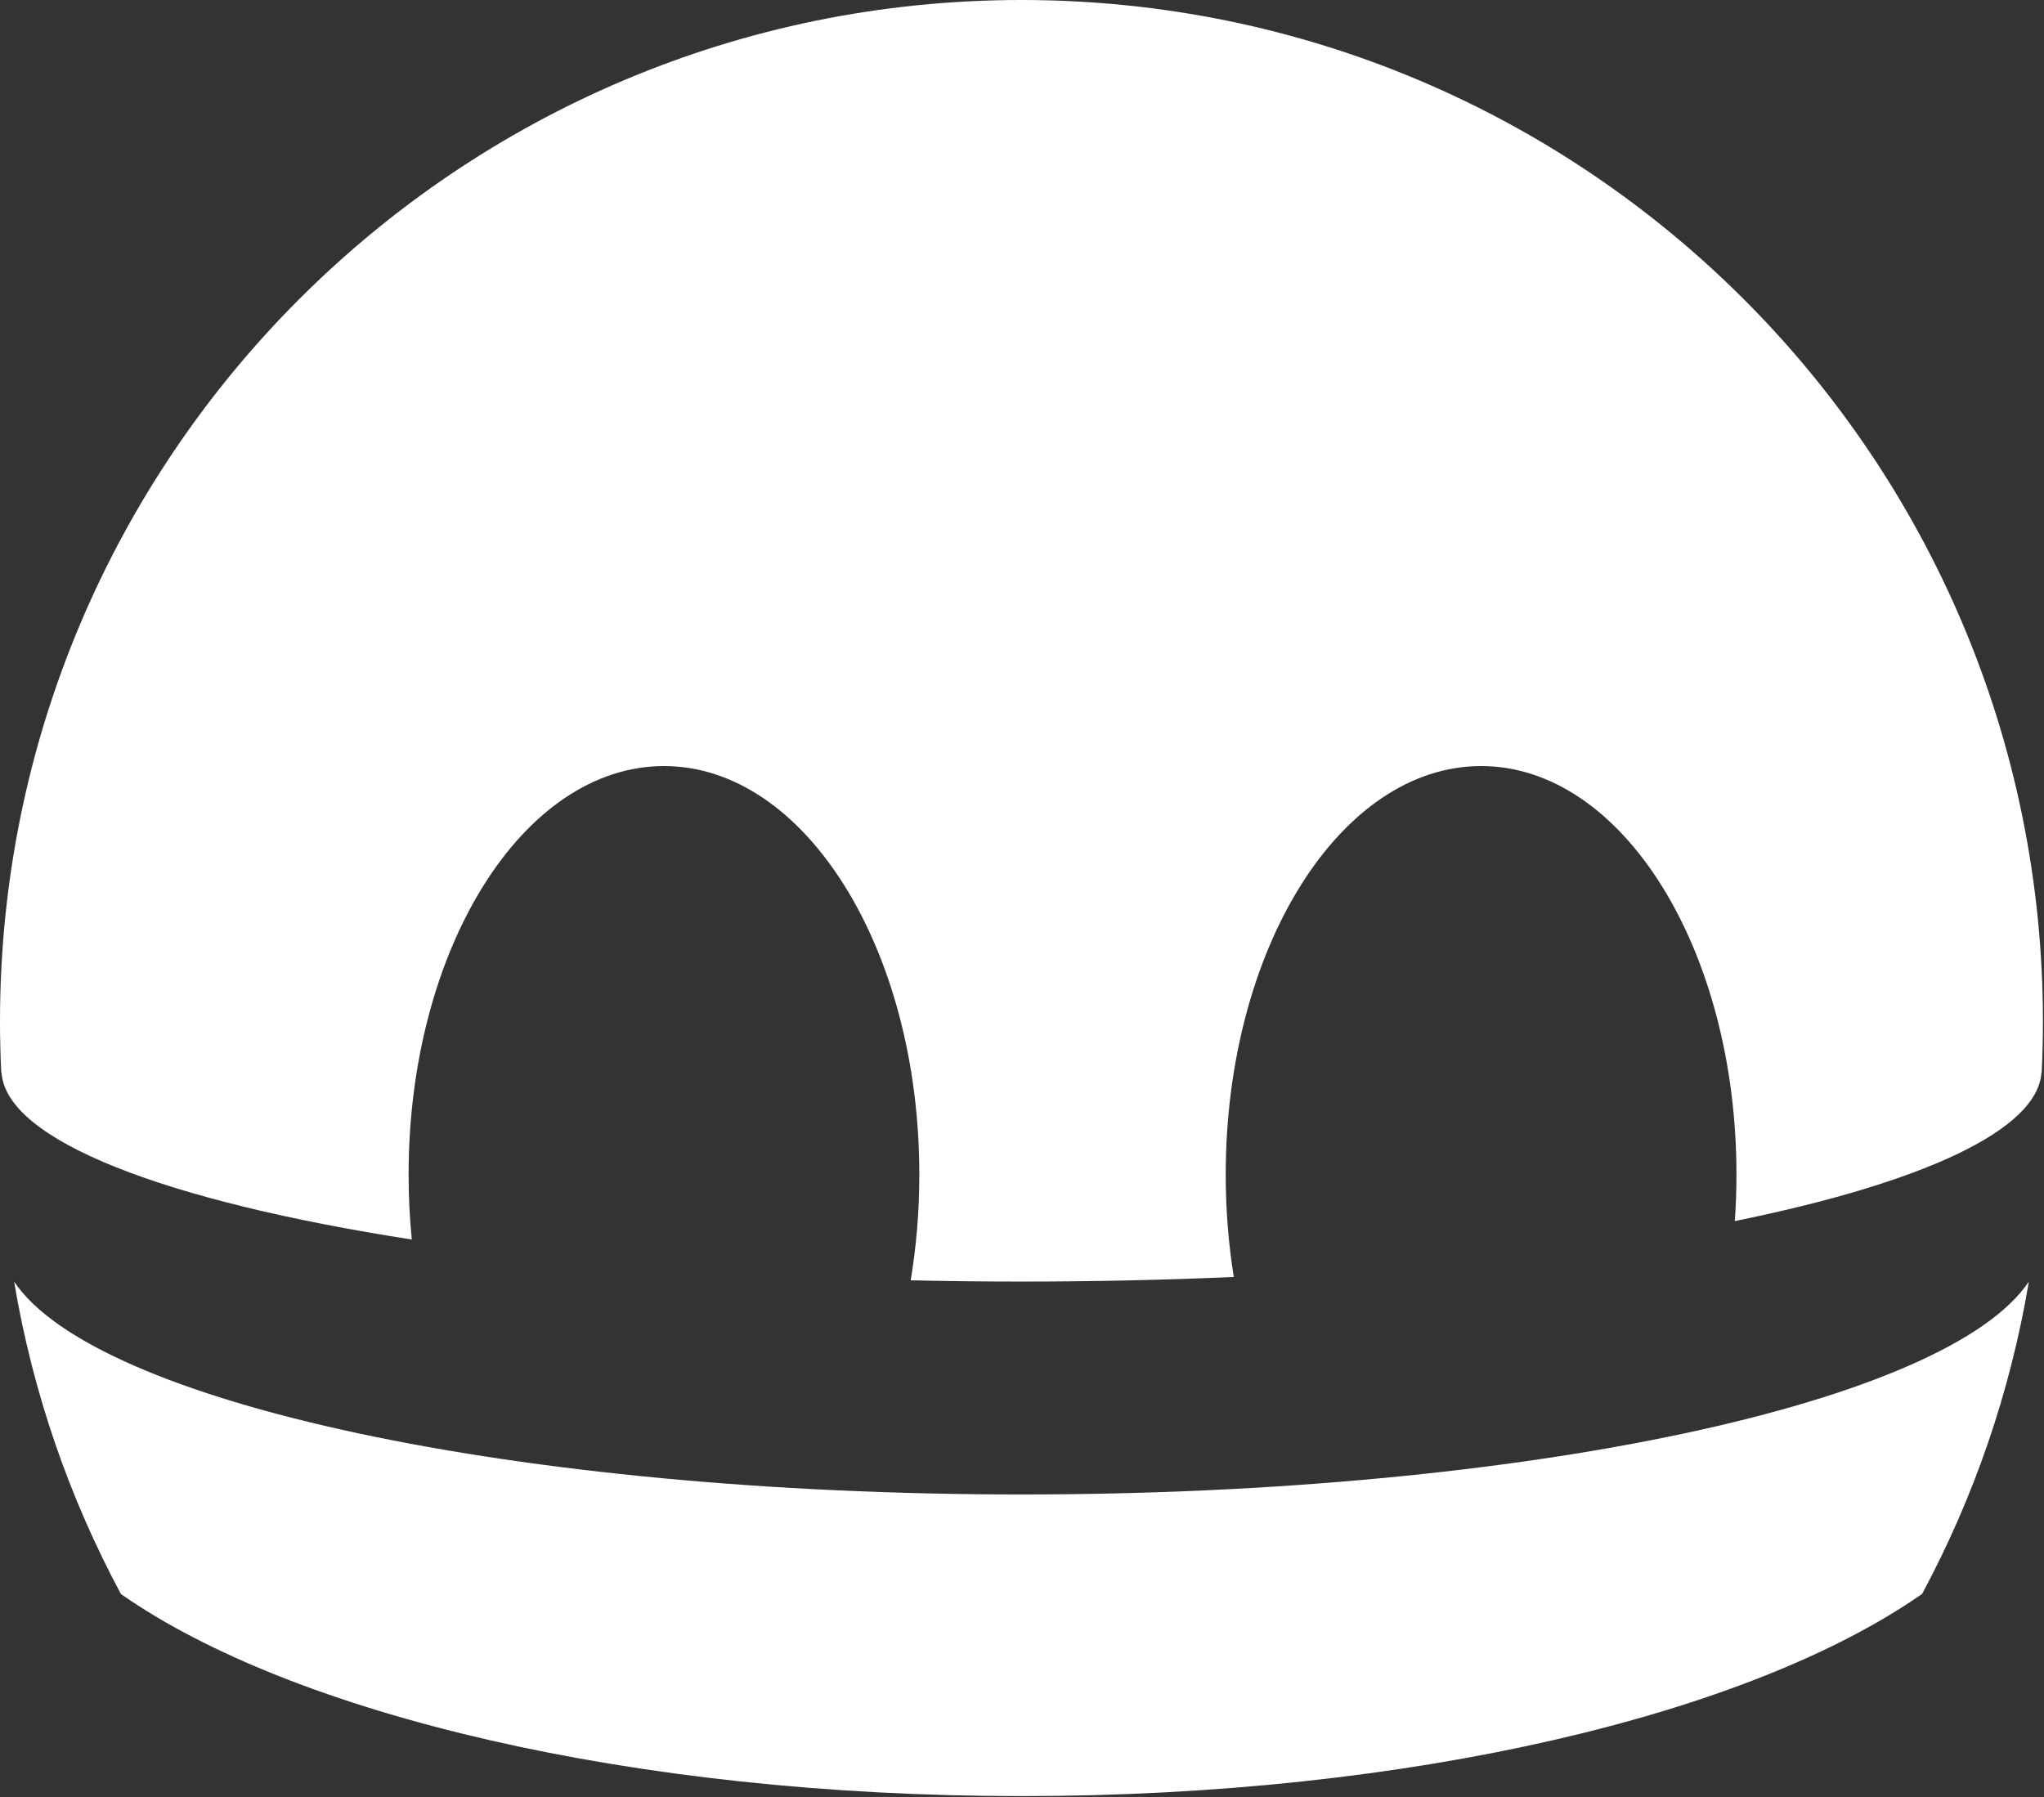
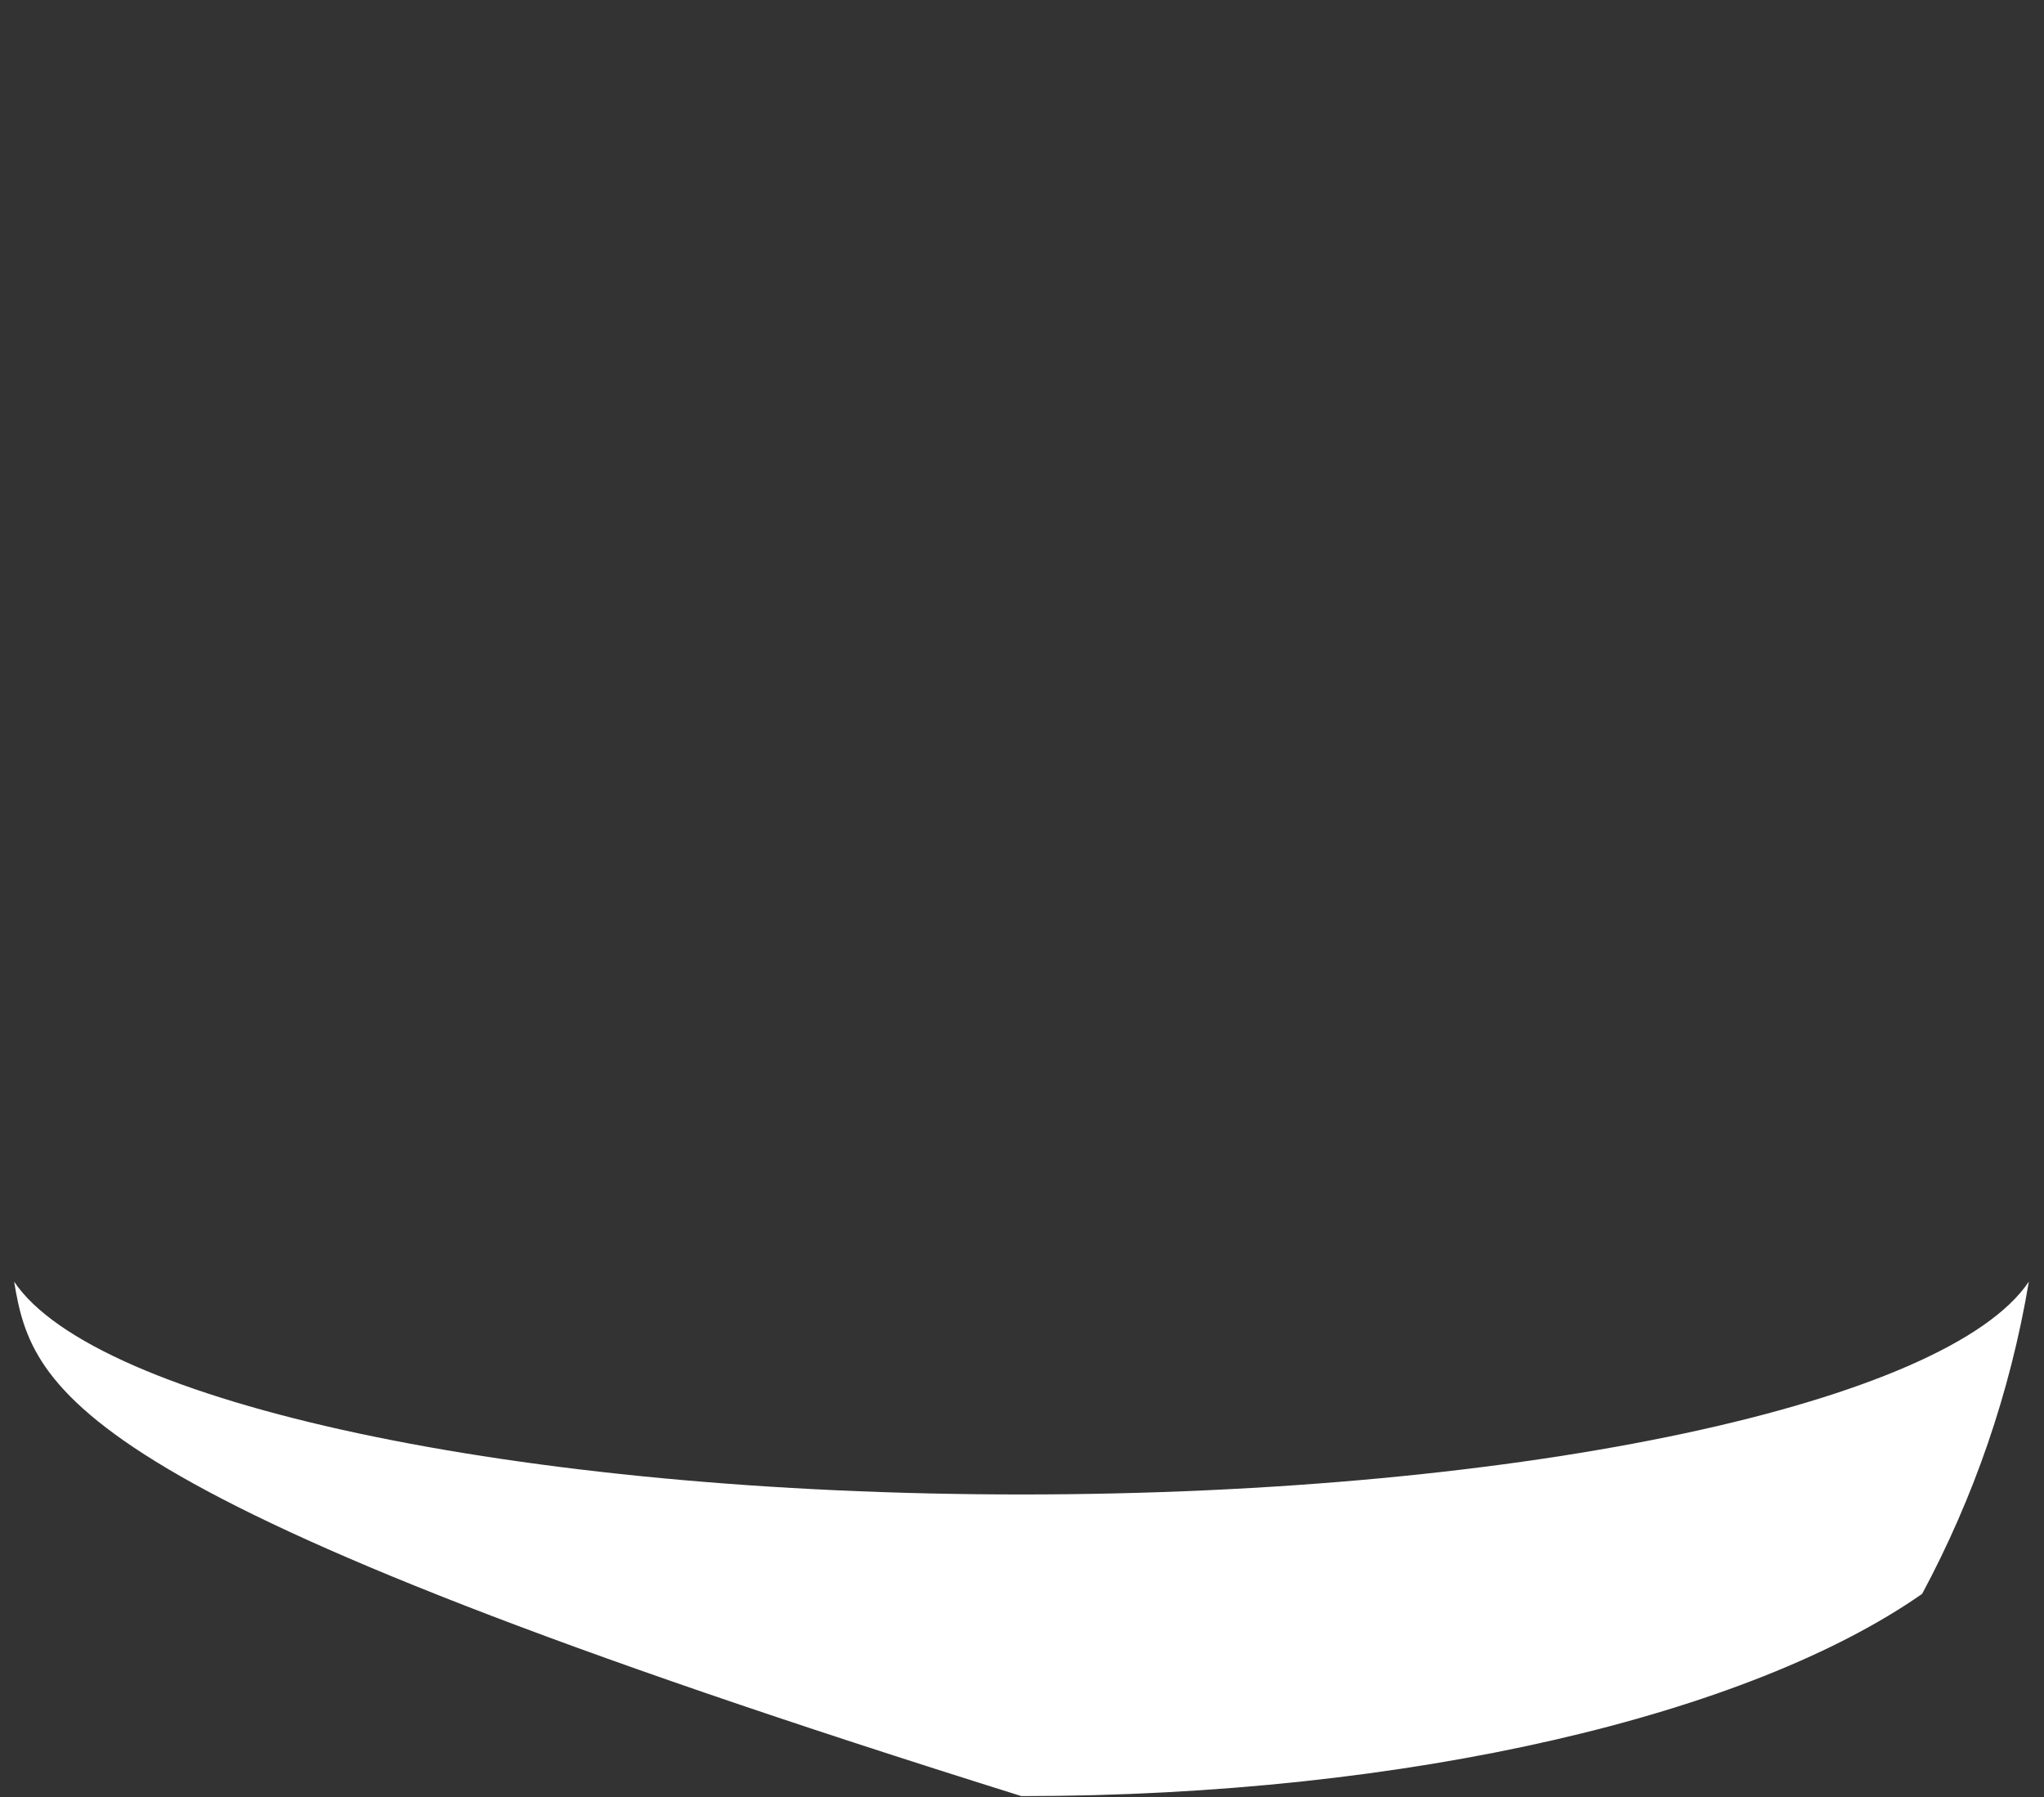
<svg xmlns="http://www.w3.org/2000/svg" width="555" height="488" viewBox="0 0 555 488" fill="none">
  <rect x="0" y="0" width="555" height="488" fill="#333333" stroke="none" />
-   <path d="M3.832 348.009C25.817 380.81 139.912 405.805 277.359 405.805C414.805 405.805 528.9 380.81 550.887 348.01C545.828 378.205 535.89 406.745 521.912 432.794C475.158 465.481 383.171 487.712 277.337 487.712C171.558 487.712 79.612 465.505 32.835 432.846C18.842 406.783 8.895 378.224 3.832 348.009Z" fill="white" />
-   <path d="M277.354 0C430.533 0 554.71 124.176 554.71 277.354C554.71 282.004 554.594 286.627 554.368 291.22H554.311C553.263 307.027 521.581 321.293 471.05 331.571C471.343 327.431 471.494 323.222 471.494 318.957C471.494 257.686 440.45 208.016 402.155 208.016C363.861 208.016 332.816 257.686 332.816 318.957C332.816 328.553 333.578 337.864 335.01 346.744C316.414 347.563 297.13 347.994 277.362 347.994C267.197 347.994 257.16 347.879 247.278 347.657C248.806 338.503 249.622 328.882 249.622 318.957C249.622 257.686 218.578 208.016 180.283 208.016C141.989 208.016 110.945 257.686 110.945 318.957C110.945 324.954 111.244 330.84 111.816 336.579C45.146 326.23 1.644 309.788 0.414 291.22H0.342C0.116 286.627 5.29284e-06 282.004 0 277.354C5.79586e-05 124.176 124.176 0.001 277.354 0Z" fill="white" />
+   <path d="M3.832 348.009C25.817 380.81 139.912 405.805 277.359 405.805C414.805 405.805 528.9 380.81 550.887 348.01C545.828 378.205 535.89 406.745 521.912 432.794C475.158 465.481 383.171 487.712 277.337 487.712C18.842 406.783 8.895 378.224 3.832 348.009Z" fill="white" />
</svg>